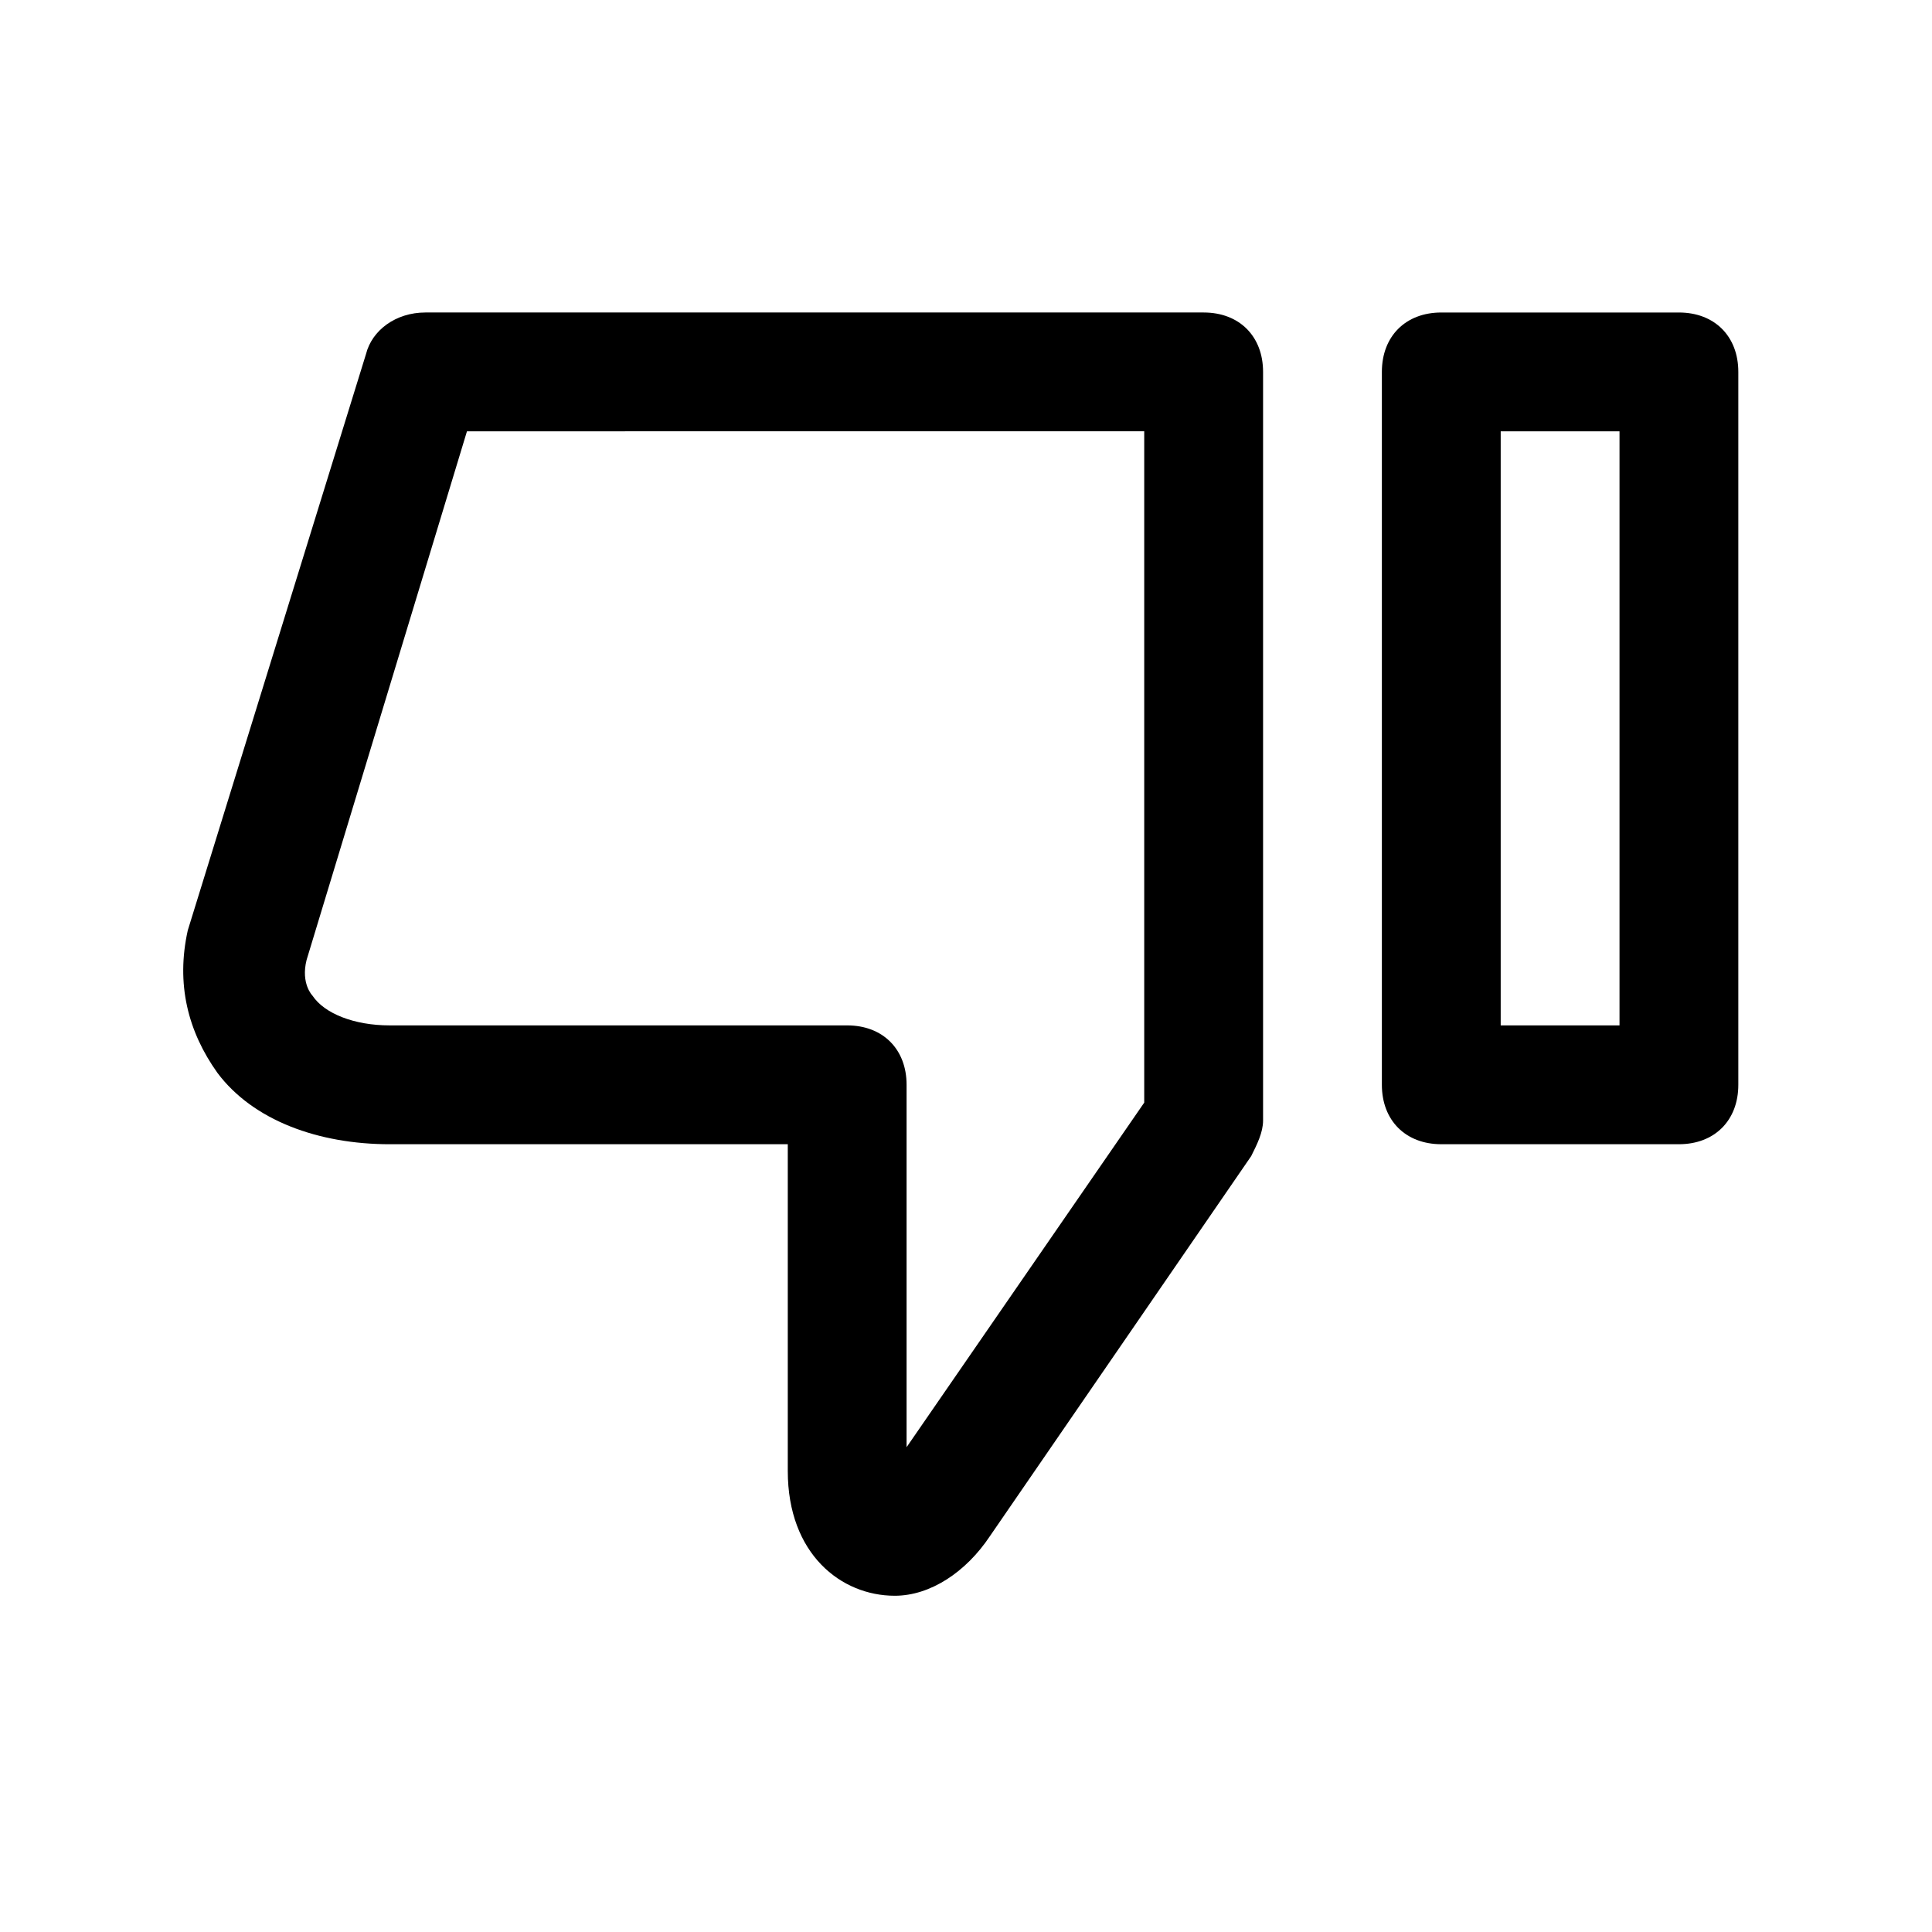
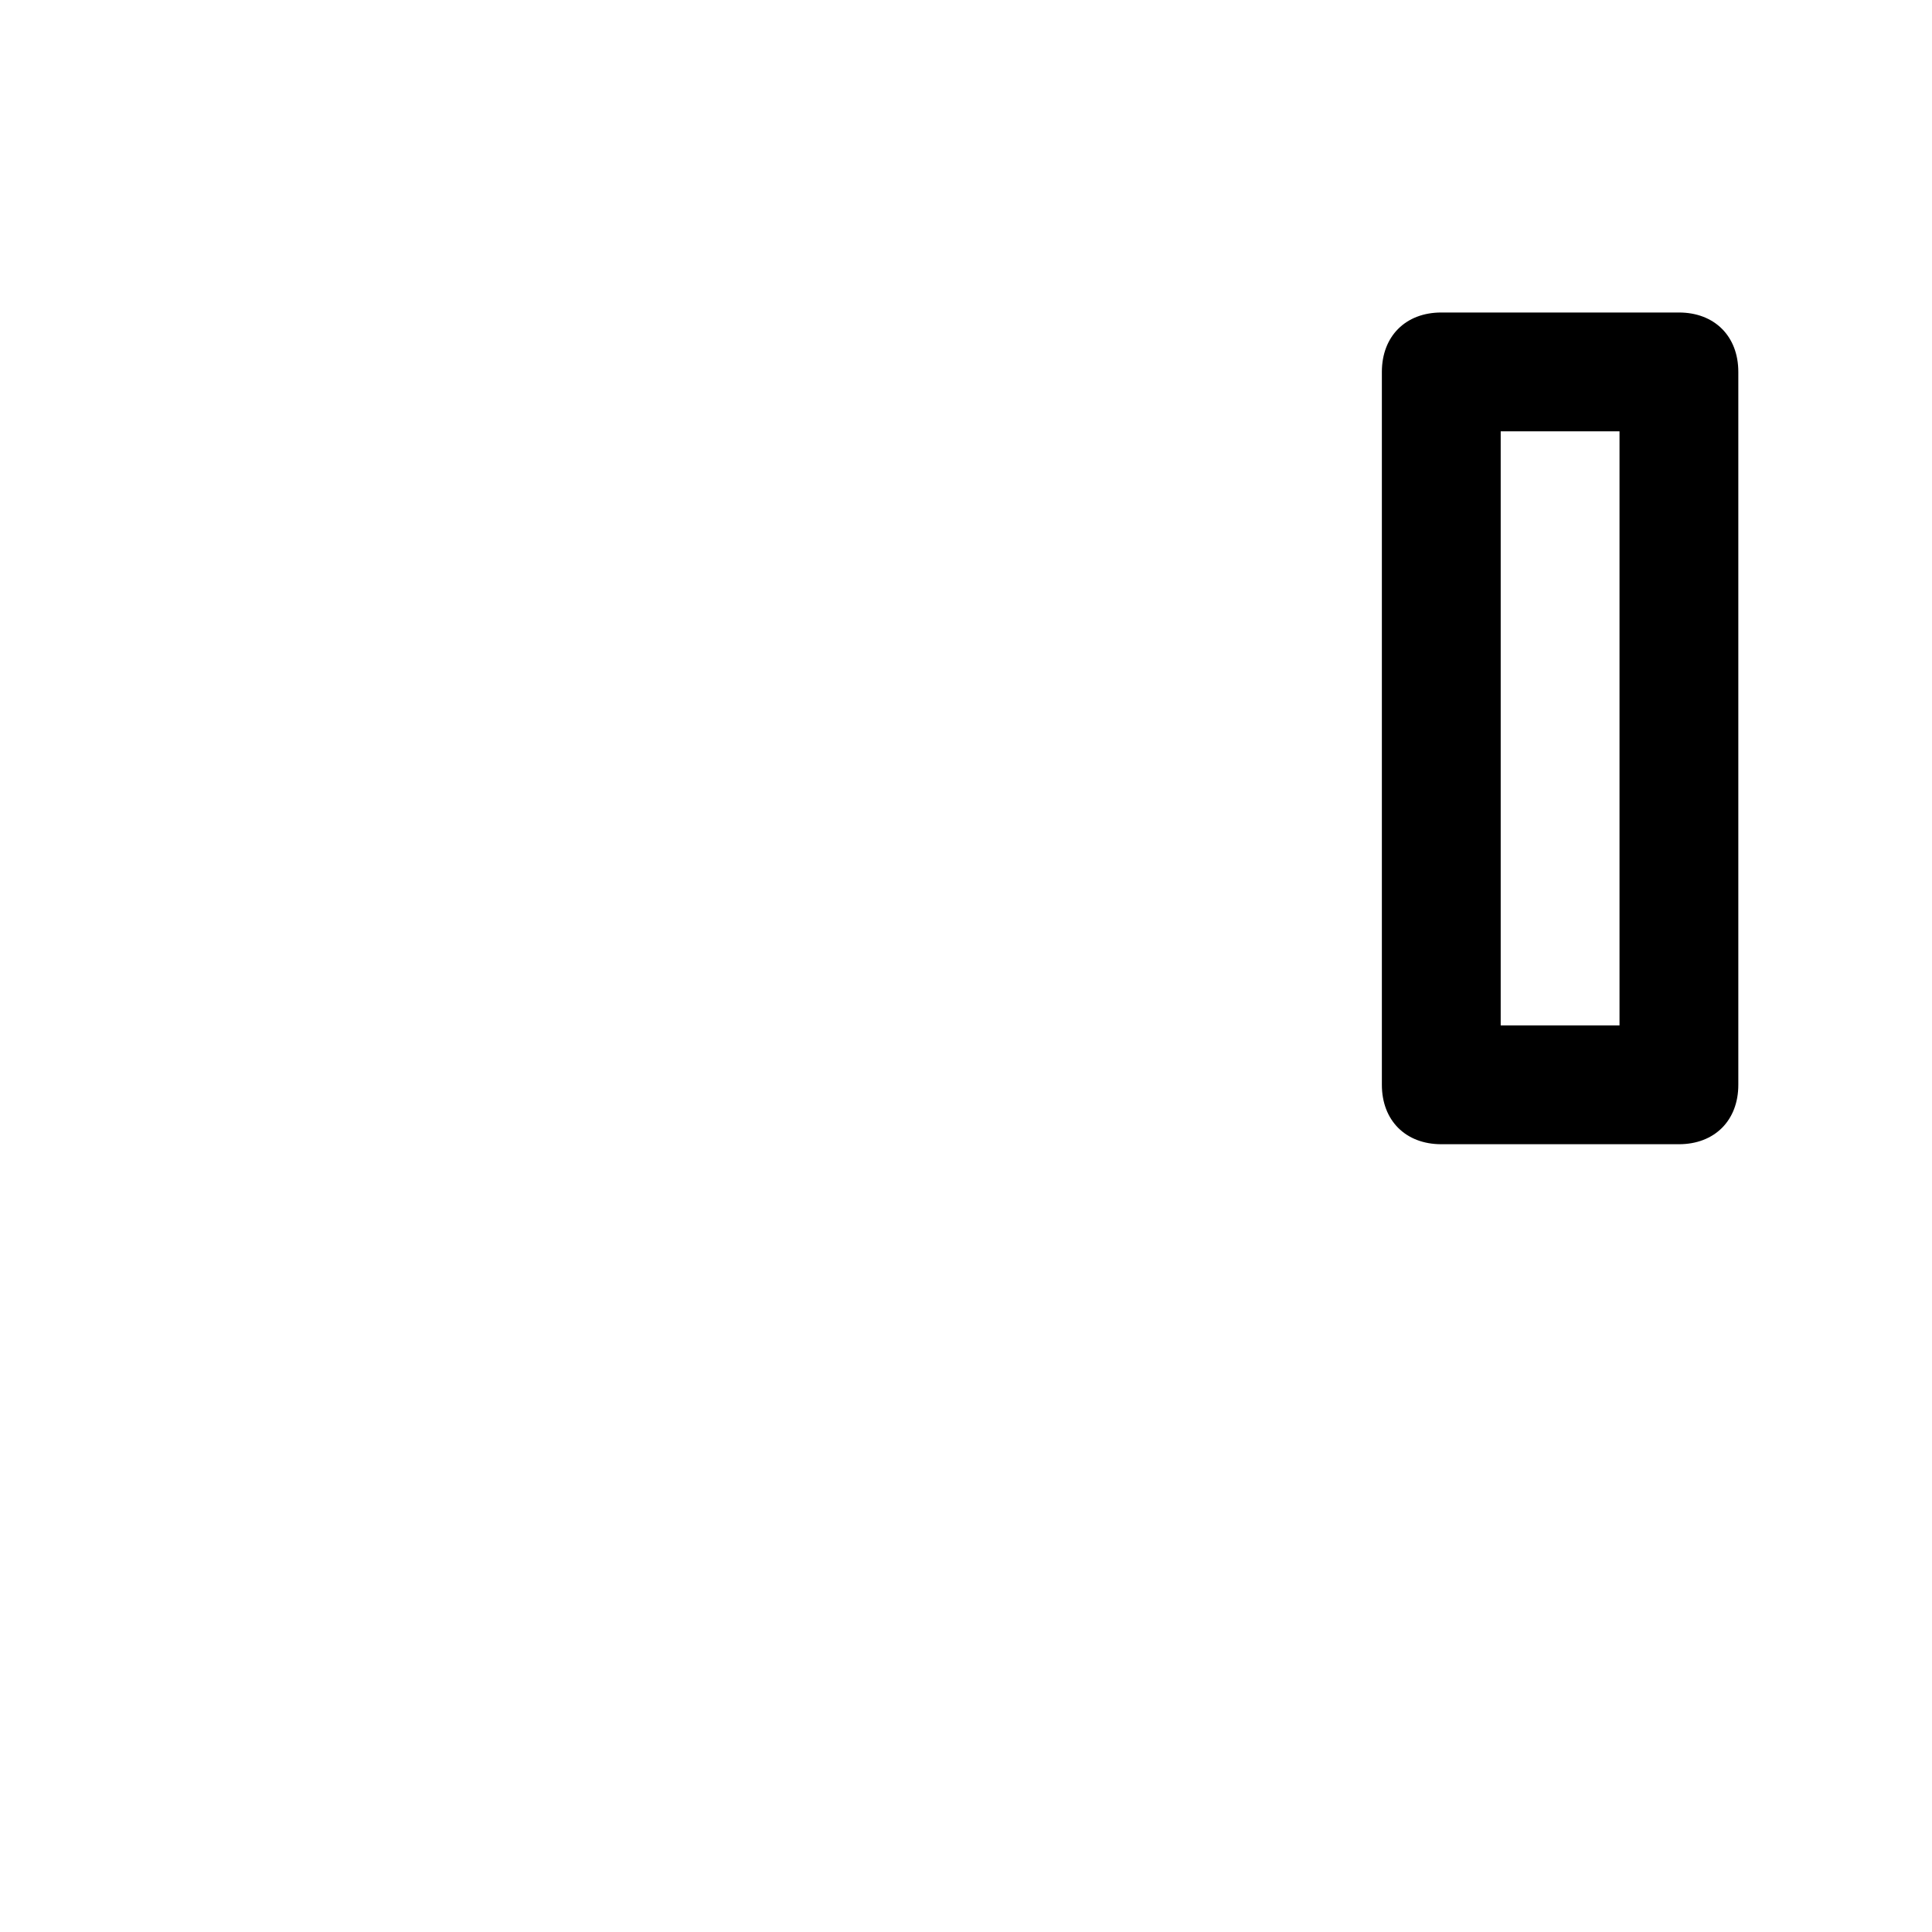
<svg xmlns="http://www.w3.org/2000/svg" fill="#000000" width="800px" height="800px" version="1.1" viewBox="144 144 512 512">
  <g>
-     <path d="m381.11 566.89c-14.168 0-28.34-11.02-28.34-33.062v-86.594h-105.48c-18.895 0-36.211-6.297-45.656-18.895-7.871-11.02-11.02-23.617-7.871-37.785l47.23-152.72c1.574-6.293 7.871-11.02 15.742-11.02h206.25c9.445 0 15.742 6.297 15.742 15.742v198.38c0 3.148-1.574 6.297-3.148 9.445l-69.273 100.76c-6.297 9.449-15.746 15.75-25.191 15.75zm-113.36-308.59-42.508 140.12c-1.574 6.297 1.574 9.445 1.574 9.445 3.144 4.727 11.02 7.875 20.465 7.875h121.23c9.445 0 15.742 6.297 15.742 15.742v96.039l62.977-91.316v-177.91z" />
    <path d="m588.93 447.23h-62.977c-9.445 0-15.742-6.297-15.742-15.742v-188.93c0-9.445 6.297-15.742 15.742-15.742h62.977c9.445 0 15.742 6.297 15.742 15.742v188.93c0.004 9.445-6.293 15.742-15.742 15.742zm-47.23-31.488h31.488v-157.44h-31.488z" />
  </g>
</svg>